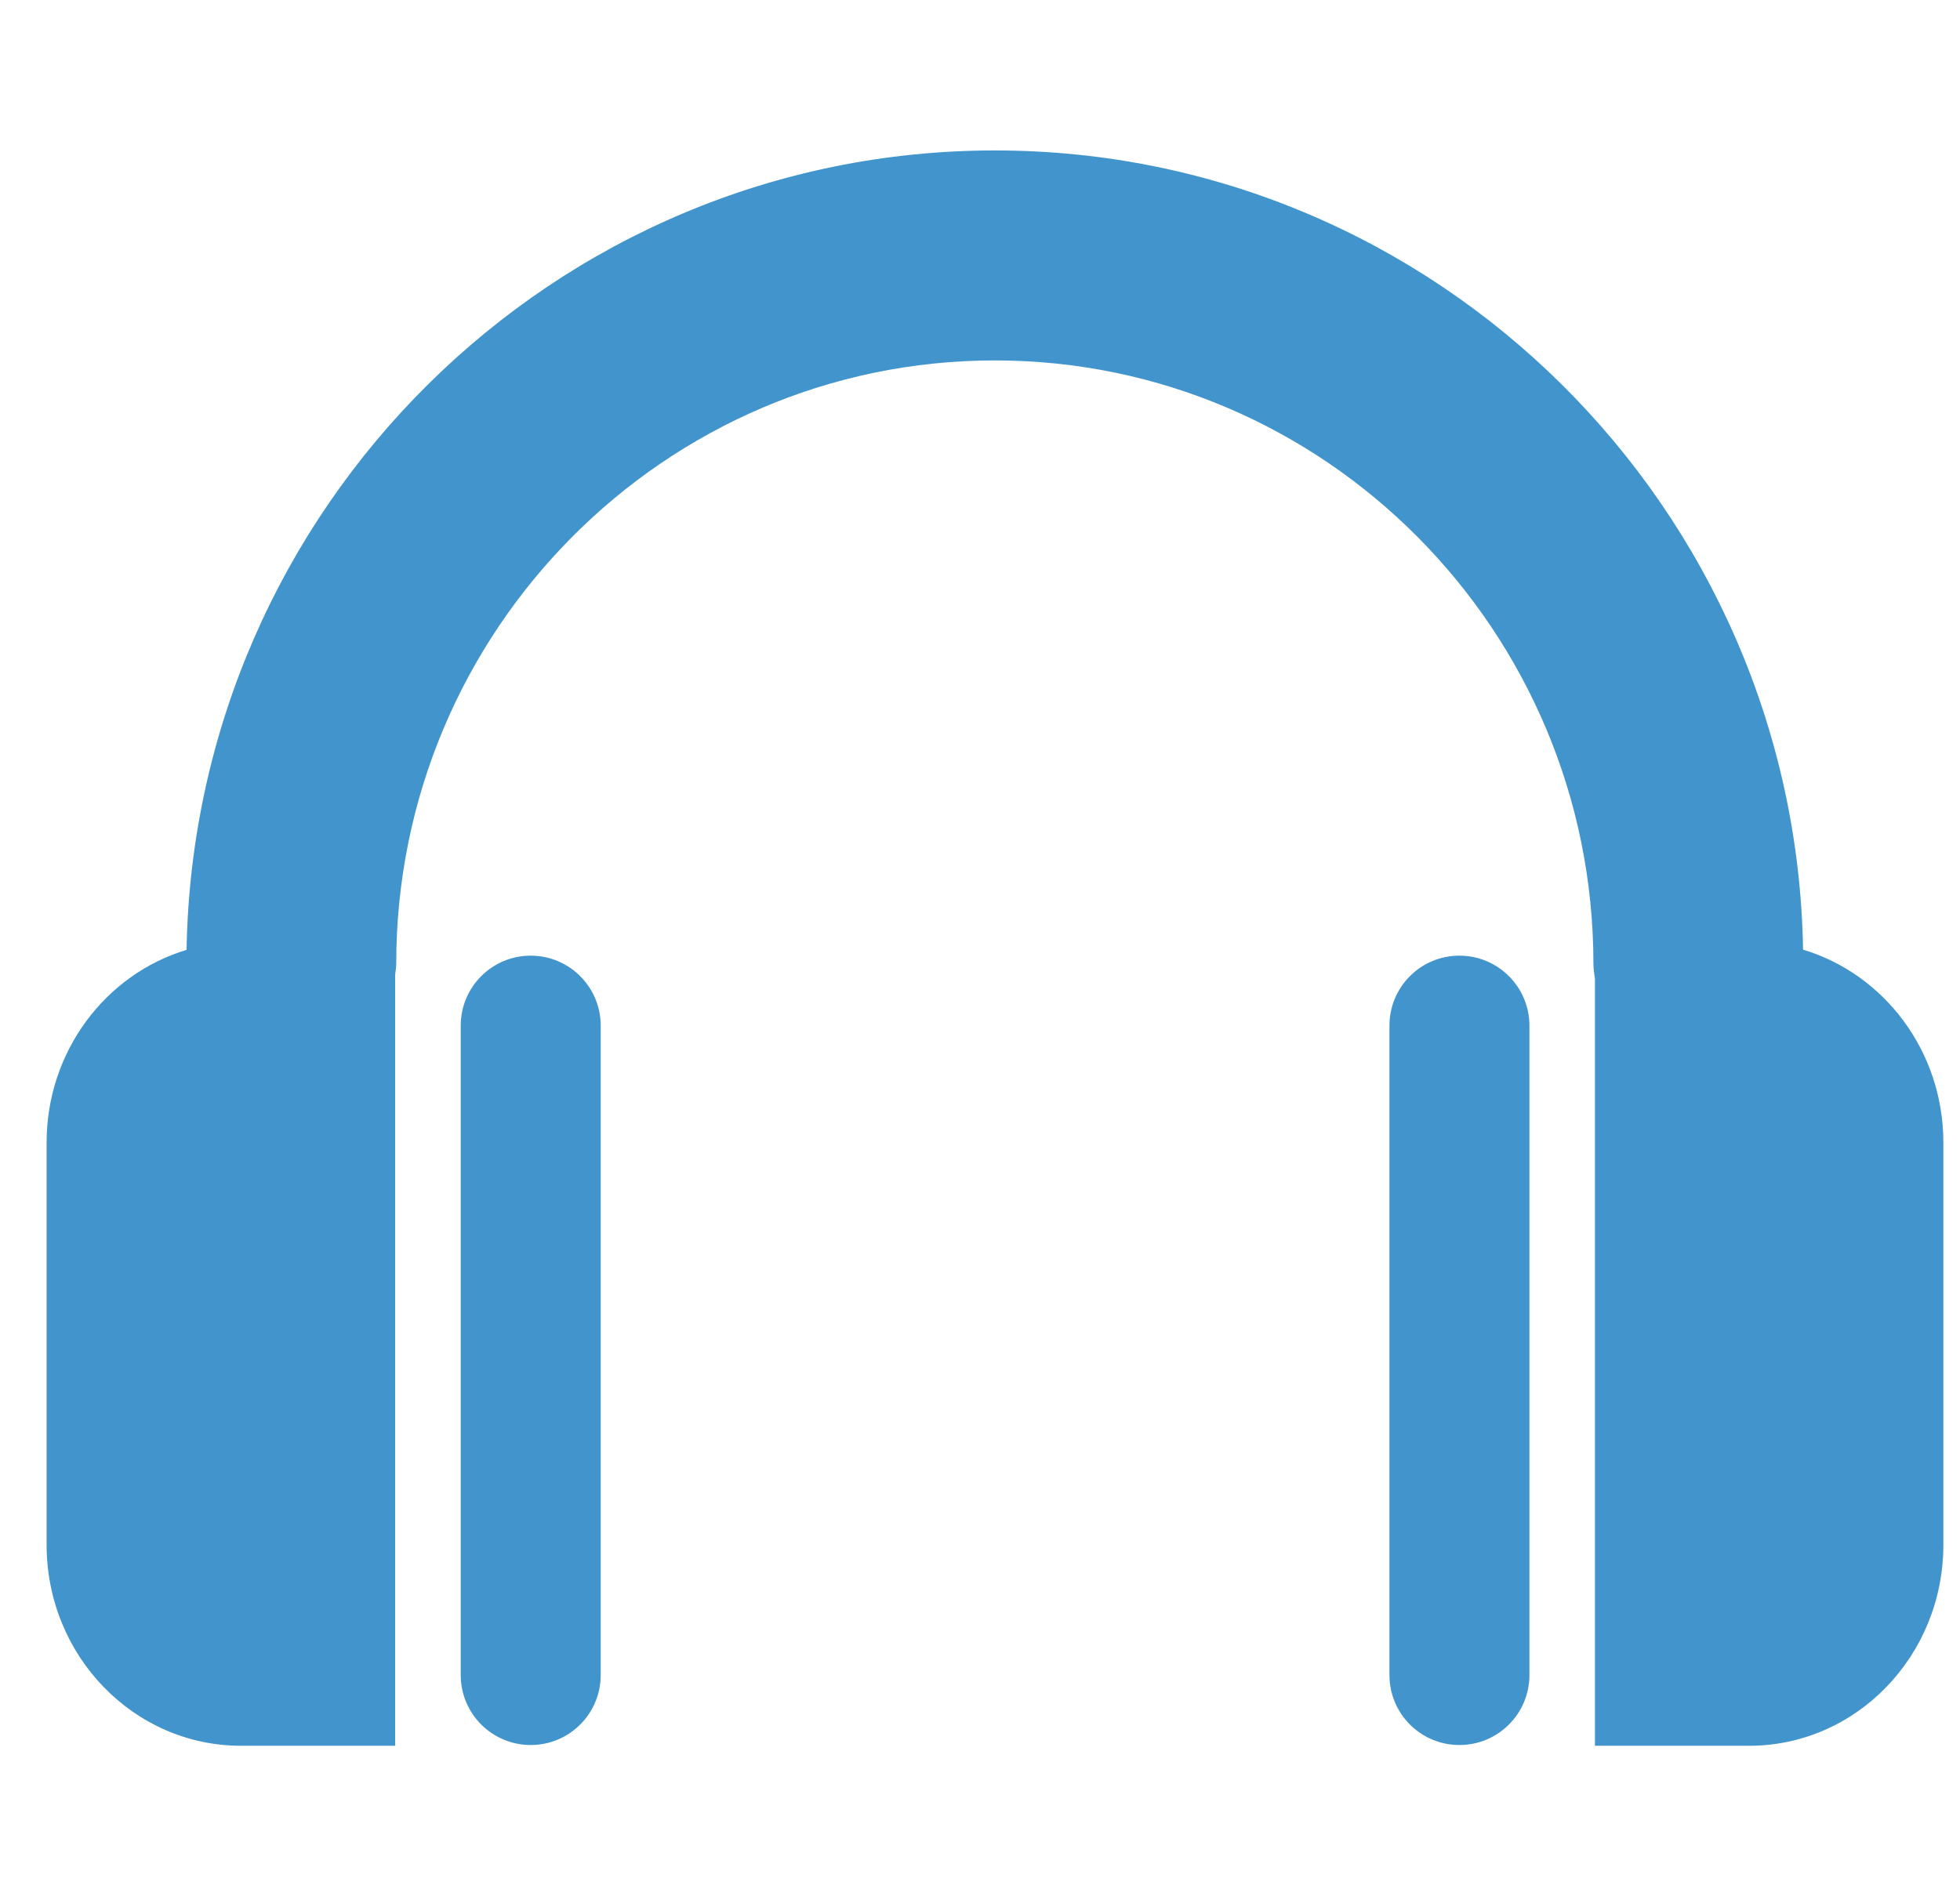
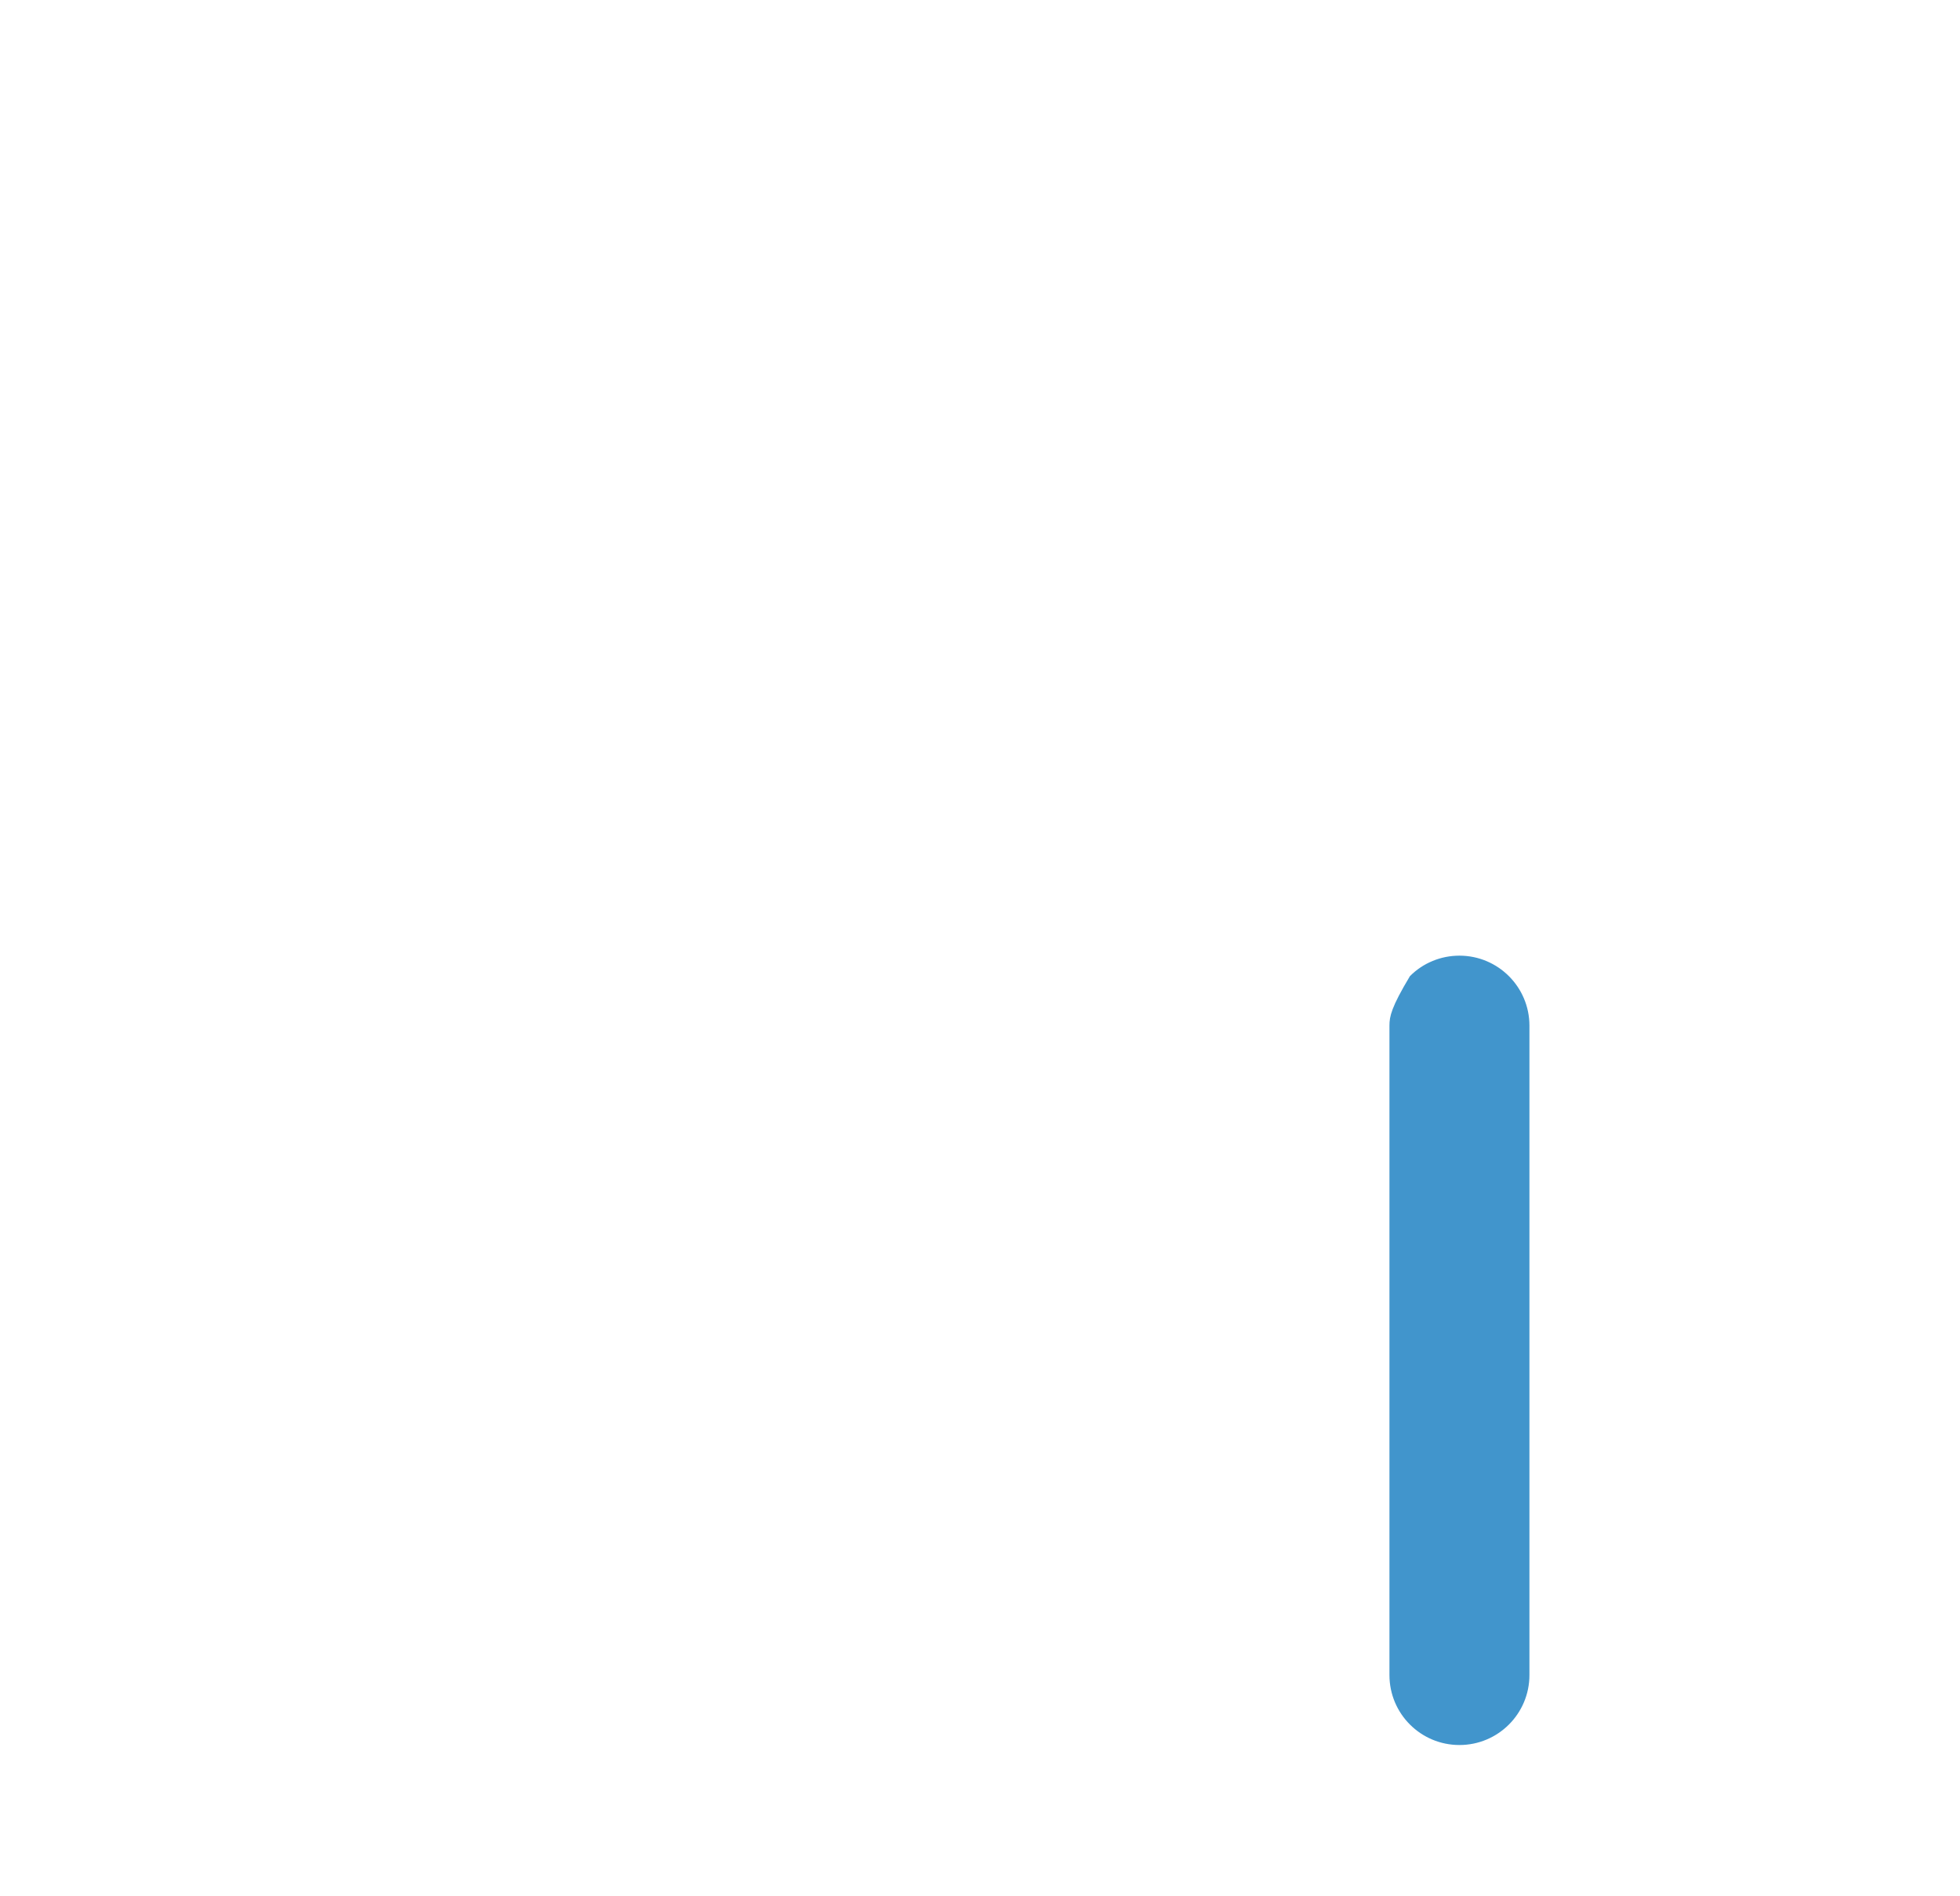
<svg xmlns="http://www.w3.org/2000/svg" width="31" height="30" viewBox="0 0 31 30" fill="none">
-   <path d="M7.287 16.226V26.5C7.287 26.645 7.315 26.789 7.371 26.924C7.427 27.058 7.508 27.18 7.611 27.283C7.714 27.386 7.836 27.467 7.97 27.523C8.105 27.579 8.249 27.607 8.394 27.607C9.005 27.607 9.501 27.112 9.501 26.5V16.226C9.501 15.615 9.005 15.119 8.394 15.119C8.249 15.119 8.105 15.147 7.97 15.203C7.836 15.259 7.714 15.34 7.611 15.443C7.508 15.546 7.427 15.668 7.371 15.802C7.315 15.937 7.287 16.081 7.287 16.226Z" fill="#4195CC" />
-   <path d="M3.812 27.619H6.25V15.421C6.256 15.363 6.267 15.305 6.267 15.245C6.267 9.982 10.515 5.702 15.735 5.702C20.955 5.702 25.202 9.982 25.202 15.245C25.202 15.325 25.214 15.403 25.226 15.481V27.619H27.664C29.361 27.619 30.737 26.195 30.737 24.439V18.078C30.737 16.629 29.799 15.409 28.518 15.024C28.4 8.033 22.713 2.38 15.736 2.38C8.756 2.38 3.068 8.034 2.951 15.027C1.672 15.412 0.737 16.631 0.737 18.079V24.439C0.737 26.195 2.114 27.619 3.812 27.619Z" fill="#4195CC" />
-   <path d="M21.976 16.226V26.5C21.976 27.112 22.471 27.607 23.083 27.607C23.694 27.607 24.19 27.112 24.19 26.5V16.226C24.19 15.615 23.694 15.119 23.083 15.119C22.937 15.119 22.793 15.147 22.659 15.203C22.524 15.258 22.402 15.34 22.3 15.443C22.197 15.546 22.115 15.668 22.06 15.802C22.004 15.937 21.976 16.081 21.976 16.226Z" fill="#4195CC" />
+   <path d="M21.976 16.226V26.5C21.976 27.112 22.471 27.607 23.083 27.607C23.694 27.607 24.19 27.112 24.19 26.5V16.226C24.19 15.615 23.694 15.119 23.083 15.119C22.937 15.119 22.793 15.147 22.659 15.203C22.524 15.258 22.402 15.34 22.3 15.443C22.004 15.937 21.976 16.081 21.976 16.226Z" fill="#4195CC" />
</svg>